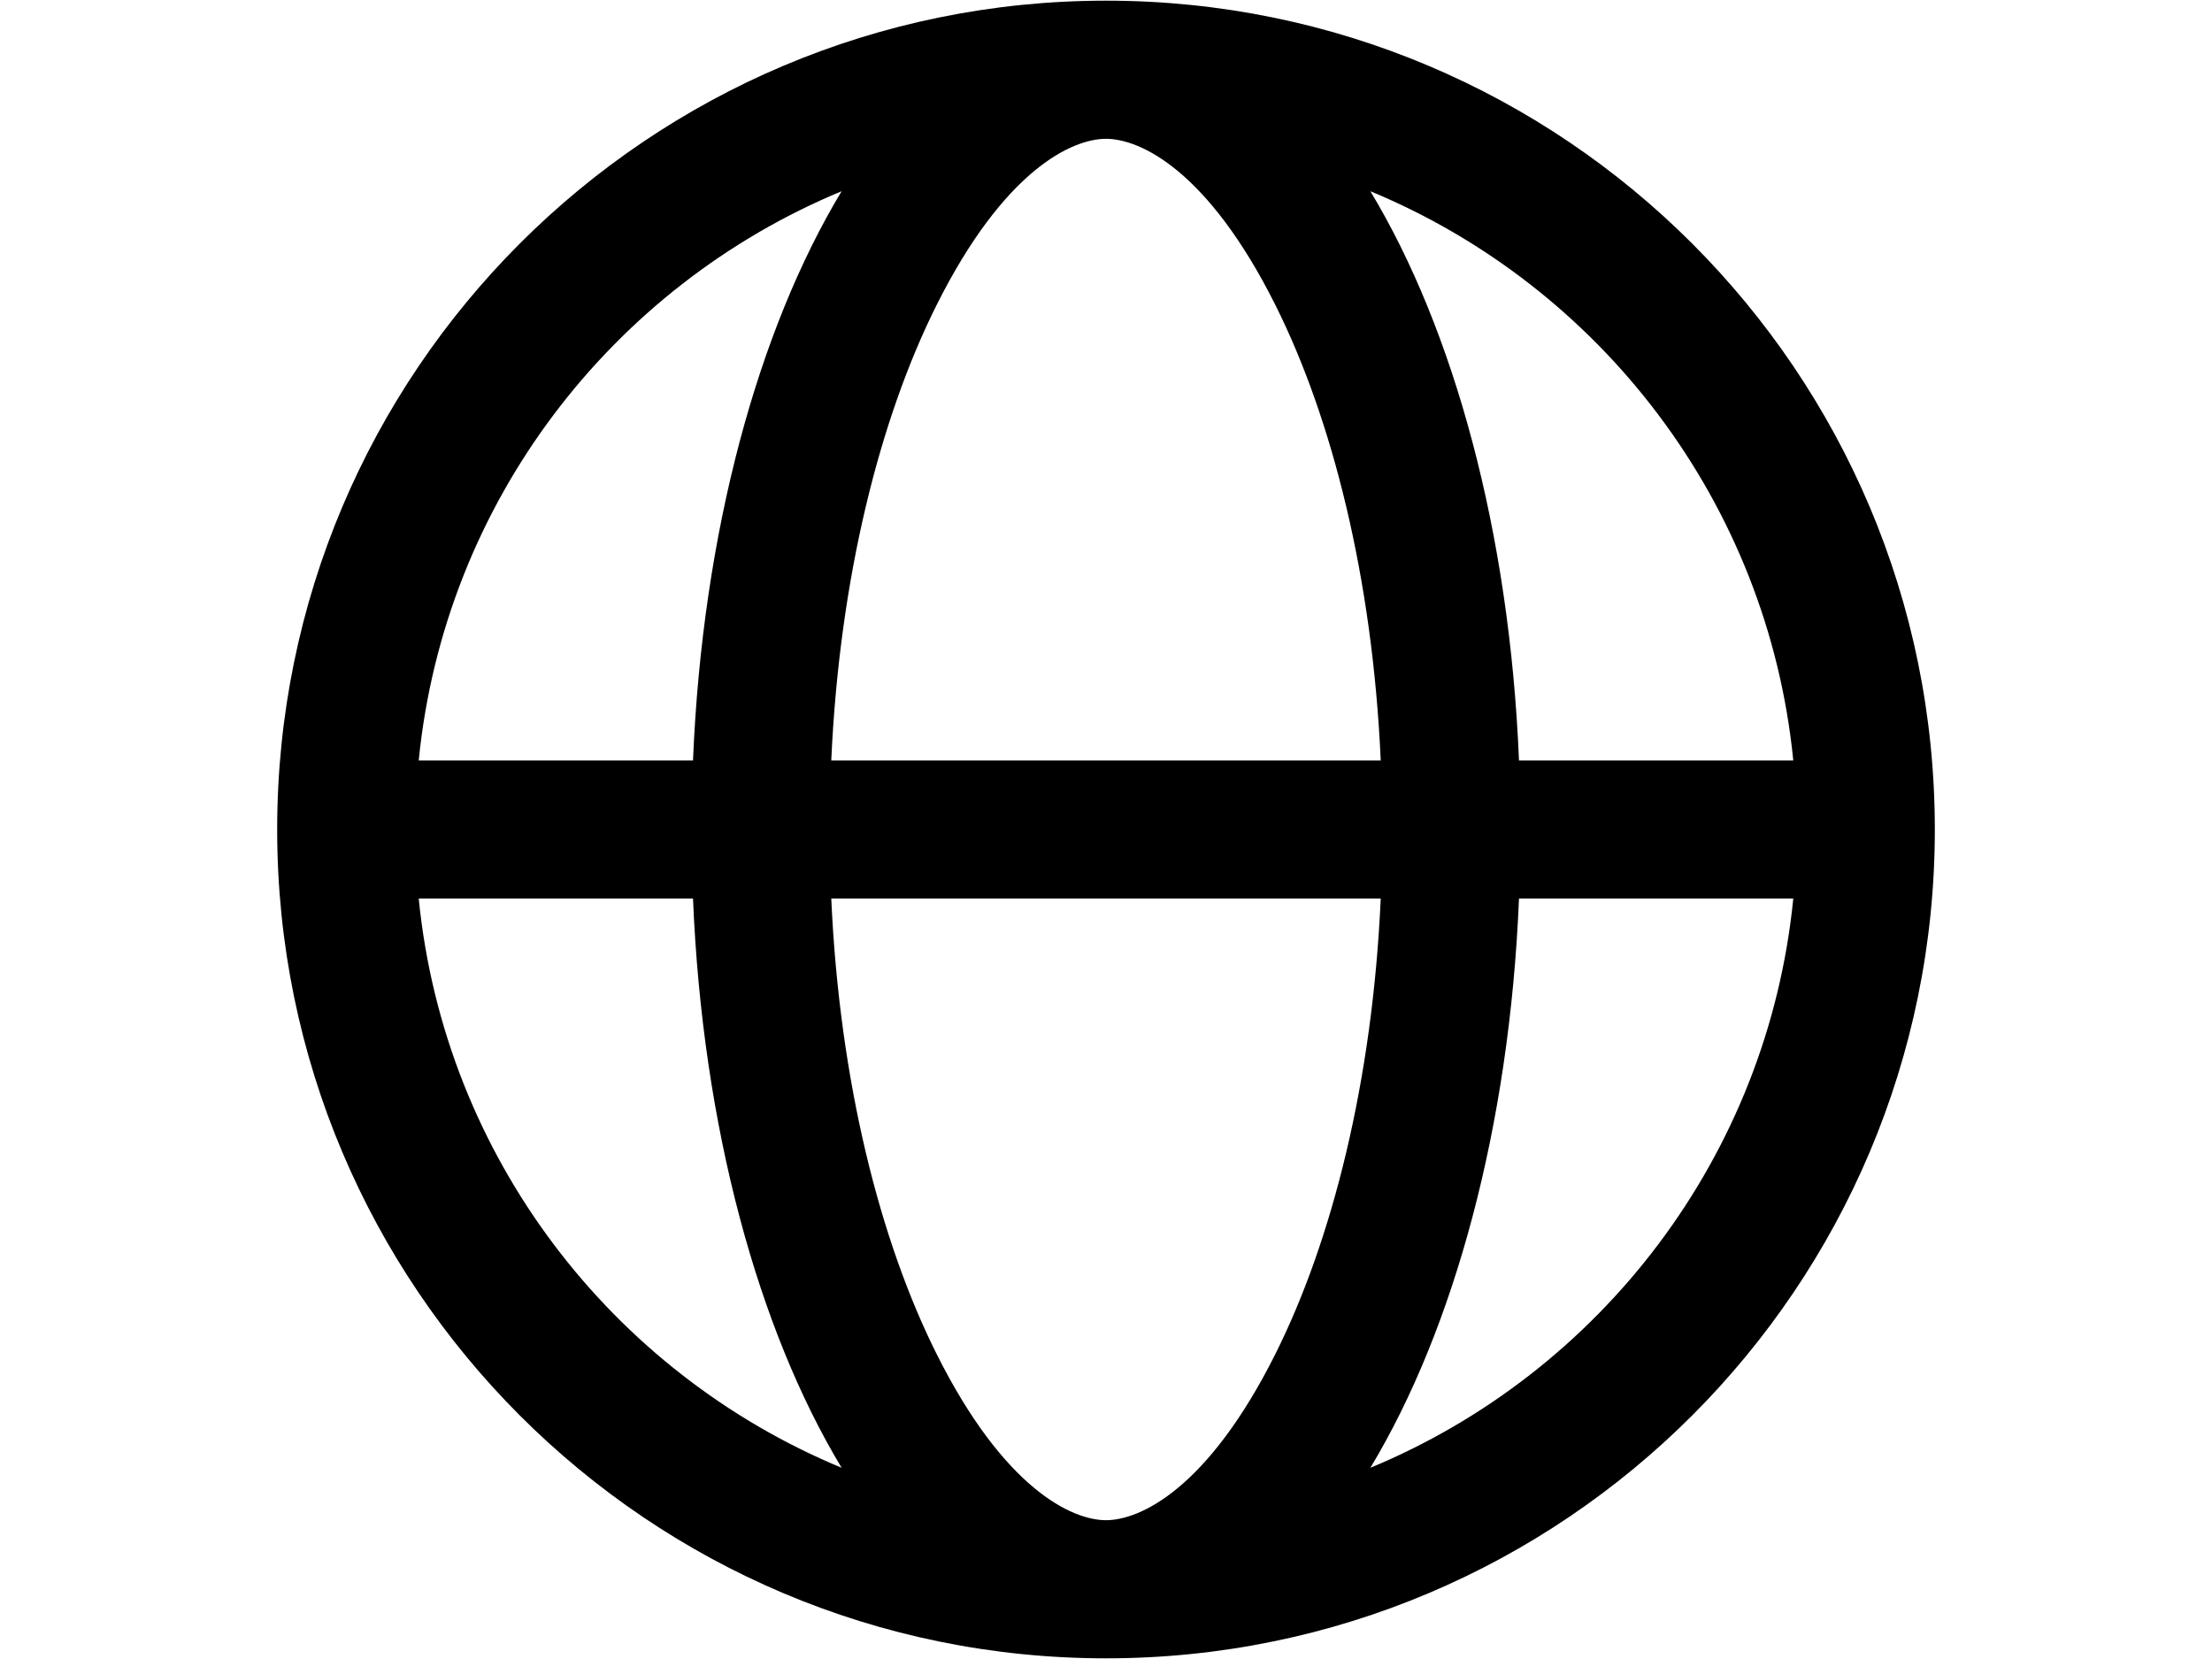
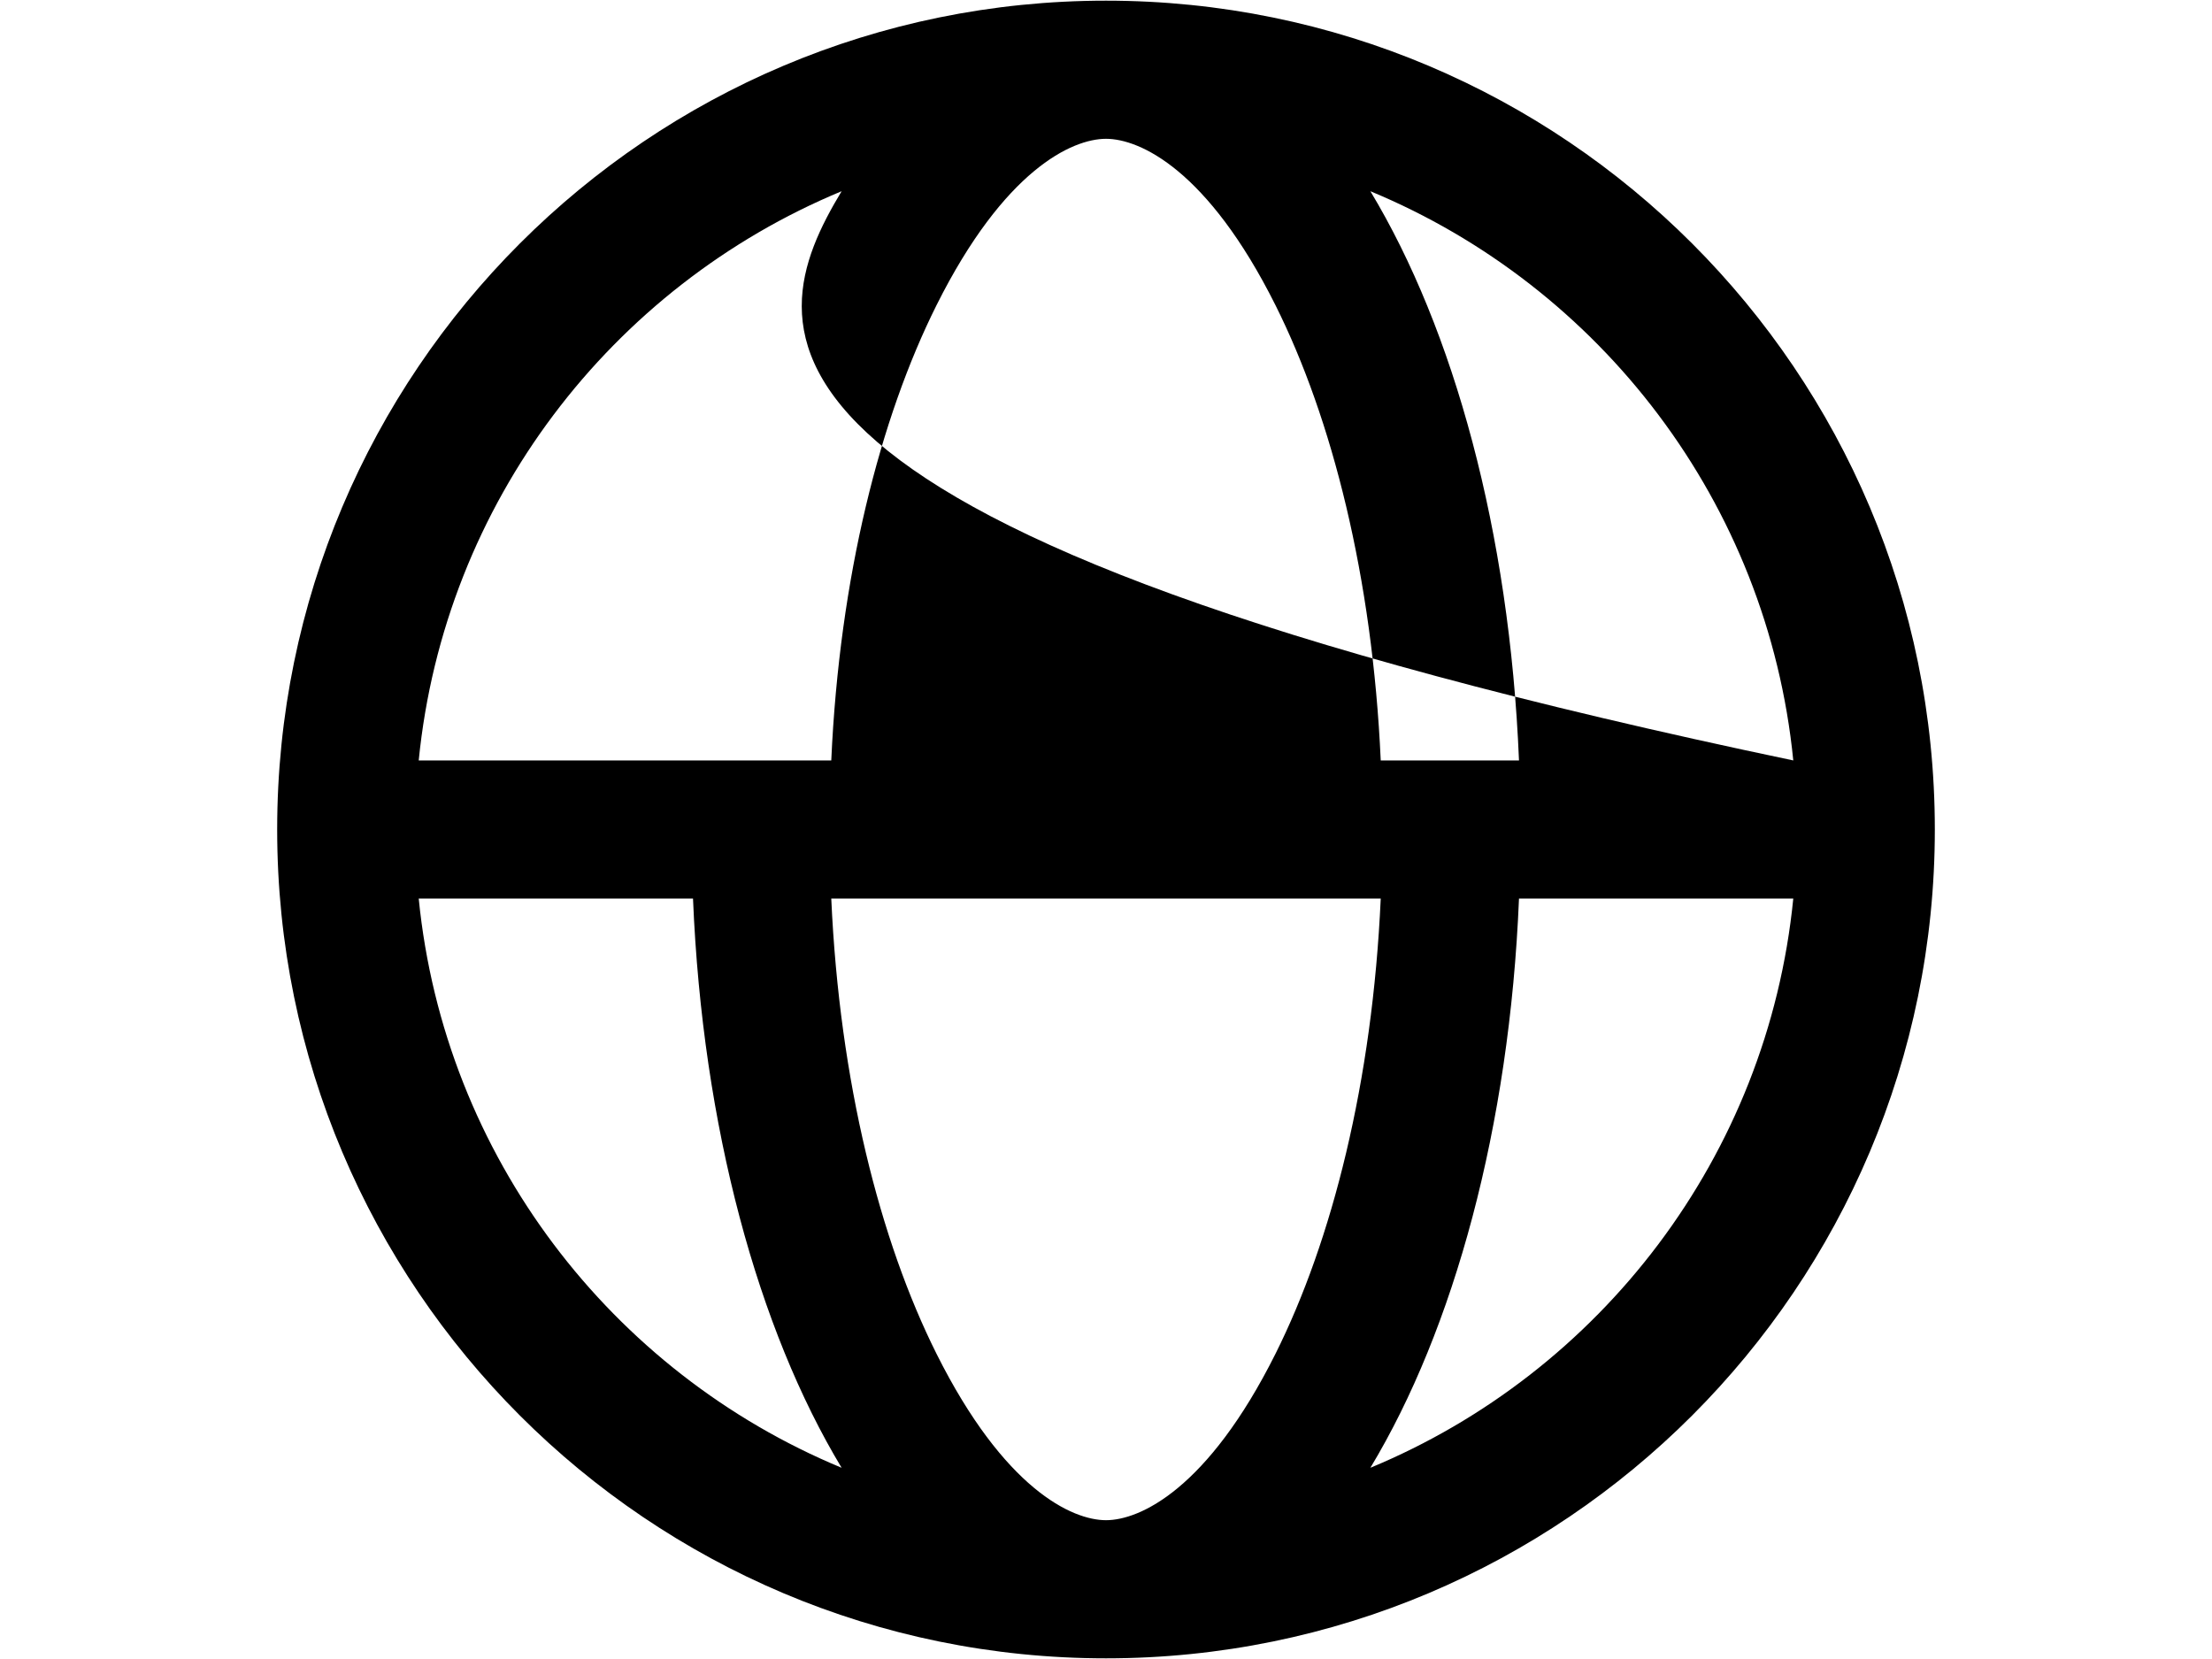
<svg xmlns="http://www.w3.org/2000/svg" width="640" height="480" viewBox="0 0 640 480" fill="none">
-   <path fill-rule="evenodd" clip-rule="evenodd" d="M559.806 240C559.806 107.559 452.441 0.194 320 0.194C187.559 0.194 80.194 107.559 80.194 240C80.194 372.441 187.559 479.806 320 479.806C452.441 479.806 559.806 372.441 559.806 240ZM369.036 391.693C349.462 430.842 329.816 439.838 320 439.838C310.184 439.838 290.538 430.842 270.964 391.693C254.61 358.988 242.894 312.961 240.512 259.984H399.488C397.106 312.961 385.39 358.988 369.036 391.693ZM399.488 220.016H240.512C242.894 167.039 254.61 121.013 270.964 88.306C290.538 49.158 310.184 40.162 320 40.162C329.816 40.162 349.462 49.158 369.036 88.306C385.39 121.013 397.106 167.039 399.488 220.016ZM439.491 259.984C436.766 326.134 420.611 384.675 396.493 424.675C463.04 397.081 511.445 334.563 518.851 259.984H439.491ZM518.851 220.016H439.491C436.766 153.865 420.611 95.327 396.493 55.325C463.04 82.919 511.445 145.437 518.851 220.016ZM200.508 220.016C203.236 153.865 219.39 95.327 243.507 55.325C176.959 82.919 128.553 145.437 121.149 220.016H200.508ZM121.149 259.984C128.553 334.563 176.959 397.081 243.507 424.675C219.39 384.675 203.236 326.134 200.508 259.984H121.149Z" fill="black" />
+   <path fill-rule="evenodd" clip-rule="evenodd" d="M559.806 240C559.806 107.559 452.441 0.194 320 0.194C187.559 0.194 80.194 107.559 80.194 240C80.194 372.441 187.559 479.806 320 479.806C452.441 479.806 559.806 372.441 559.806 240ZM369.036 391.693C349.462 430.842 329.816 439.838 320 439.838C310.184 439.838 290.538 430.842 270.964 391.693C254.61 358.988 242.894 312.961 240.512 259.984H399.488C397.106 312.961 385.39 358.988 369.036 391.693ZM399.488 220.016H240.512C242.894 167.039 254.61 121.013 270.964 88.306C290.538 49.158 310.184 40.162 320 40.162C329.816 40.162 349.462 49.158 369.036 88.306C385.39 121.013 397.106 167.039 399.488 220.016ZM439.491 259.984C436.766 326.134 420.611 384.675 396.493 424.675C463.04 397.081 511.445 334.563 518.851 259.984H439.491ZM518.851 220.016H439.491C436.766 153.865 420.611 95.327 396.493 55.325C463.04 82.919 511.445 145.437 518.851 220.016ZC203.236 153.865 219.39 95.327 243.507 55.325C176.959 82.919 128.553 145.437 121.149 220.016H200.508ZM121.149 259.984C128.553 334.563 176.959 397.081 243.507 424.675C219.39 384.675 203.236 326.134 200.508 259.984H121.149Z" fill="black" />
</svg>